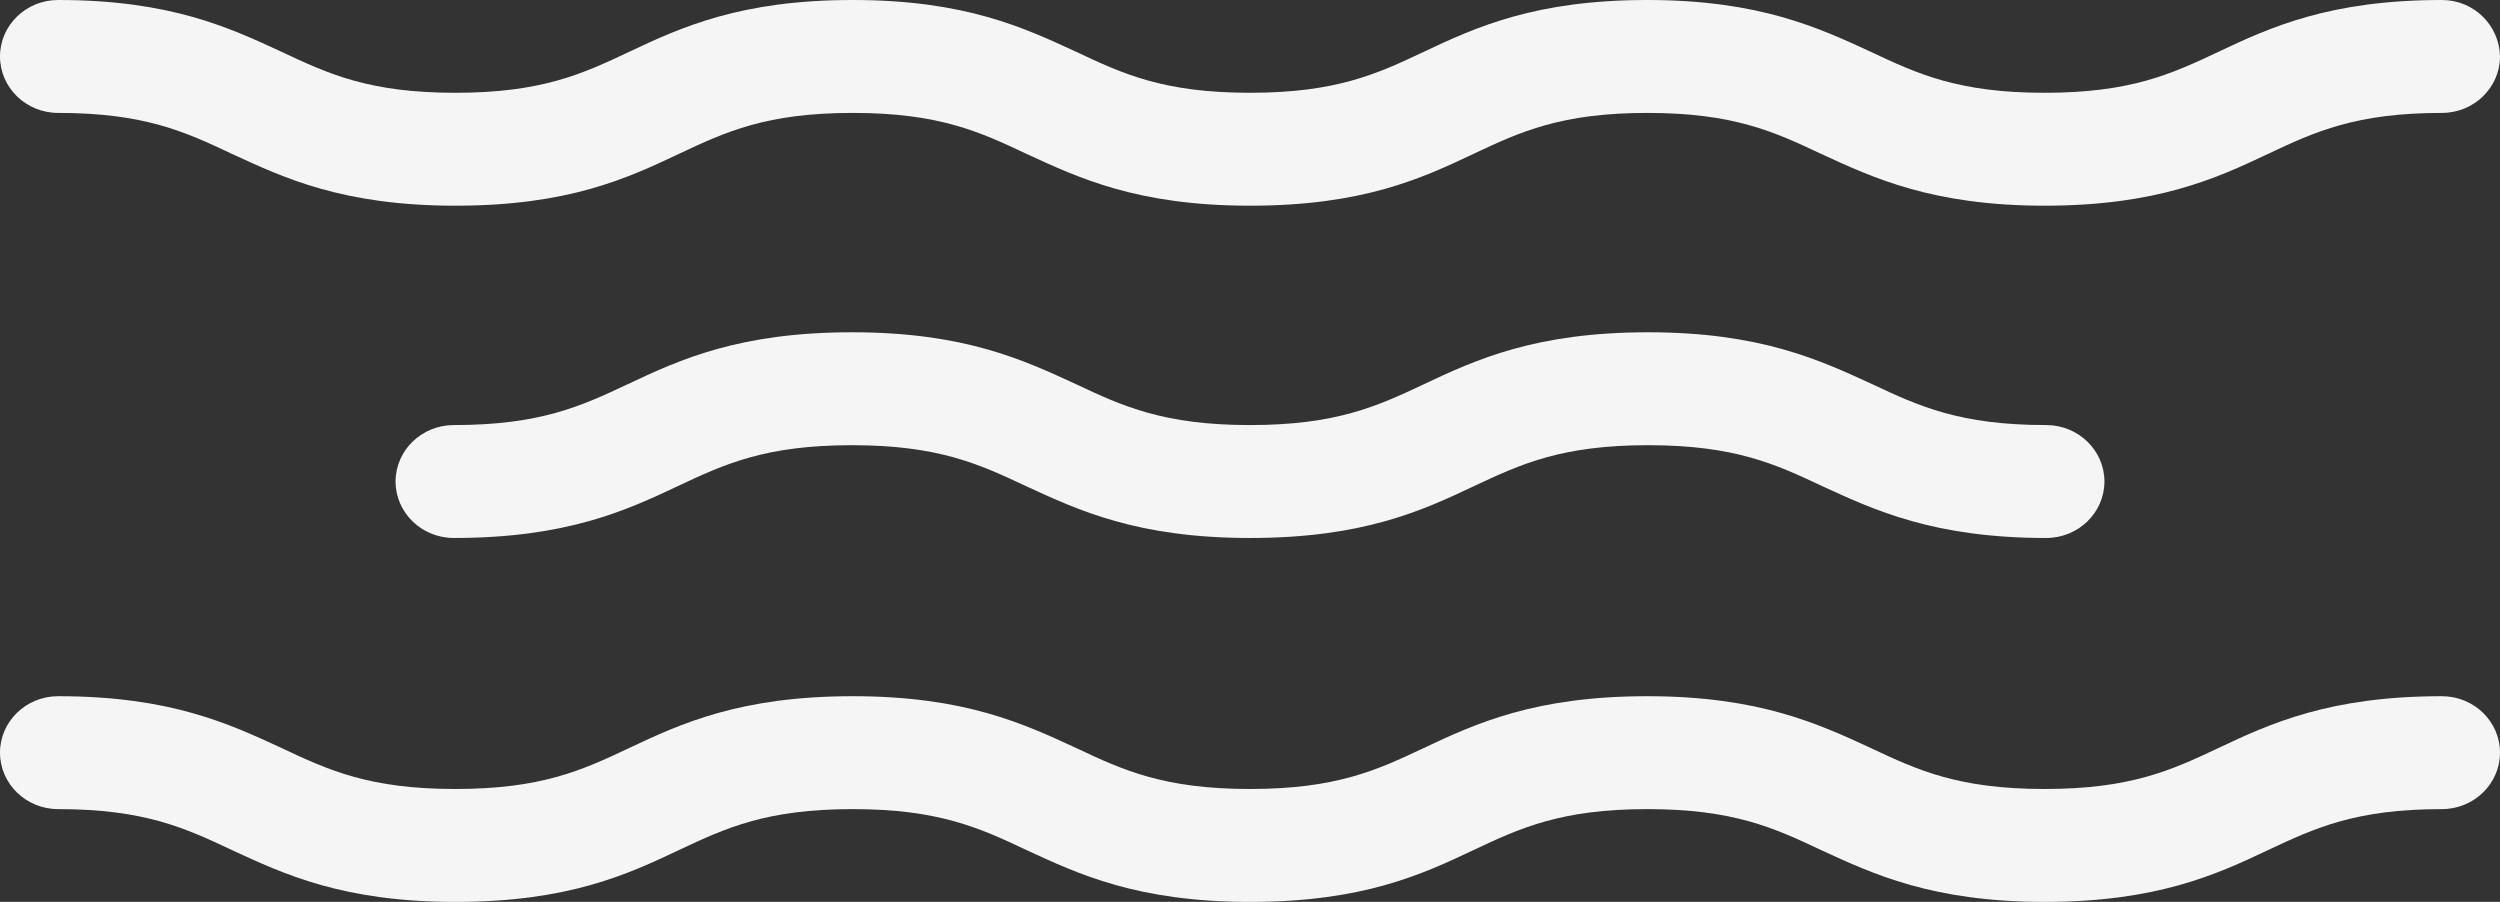
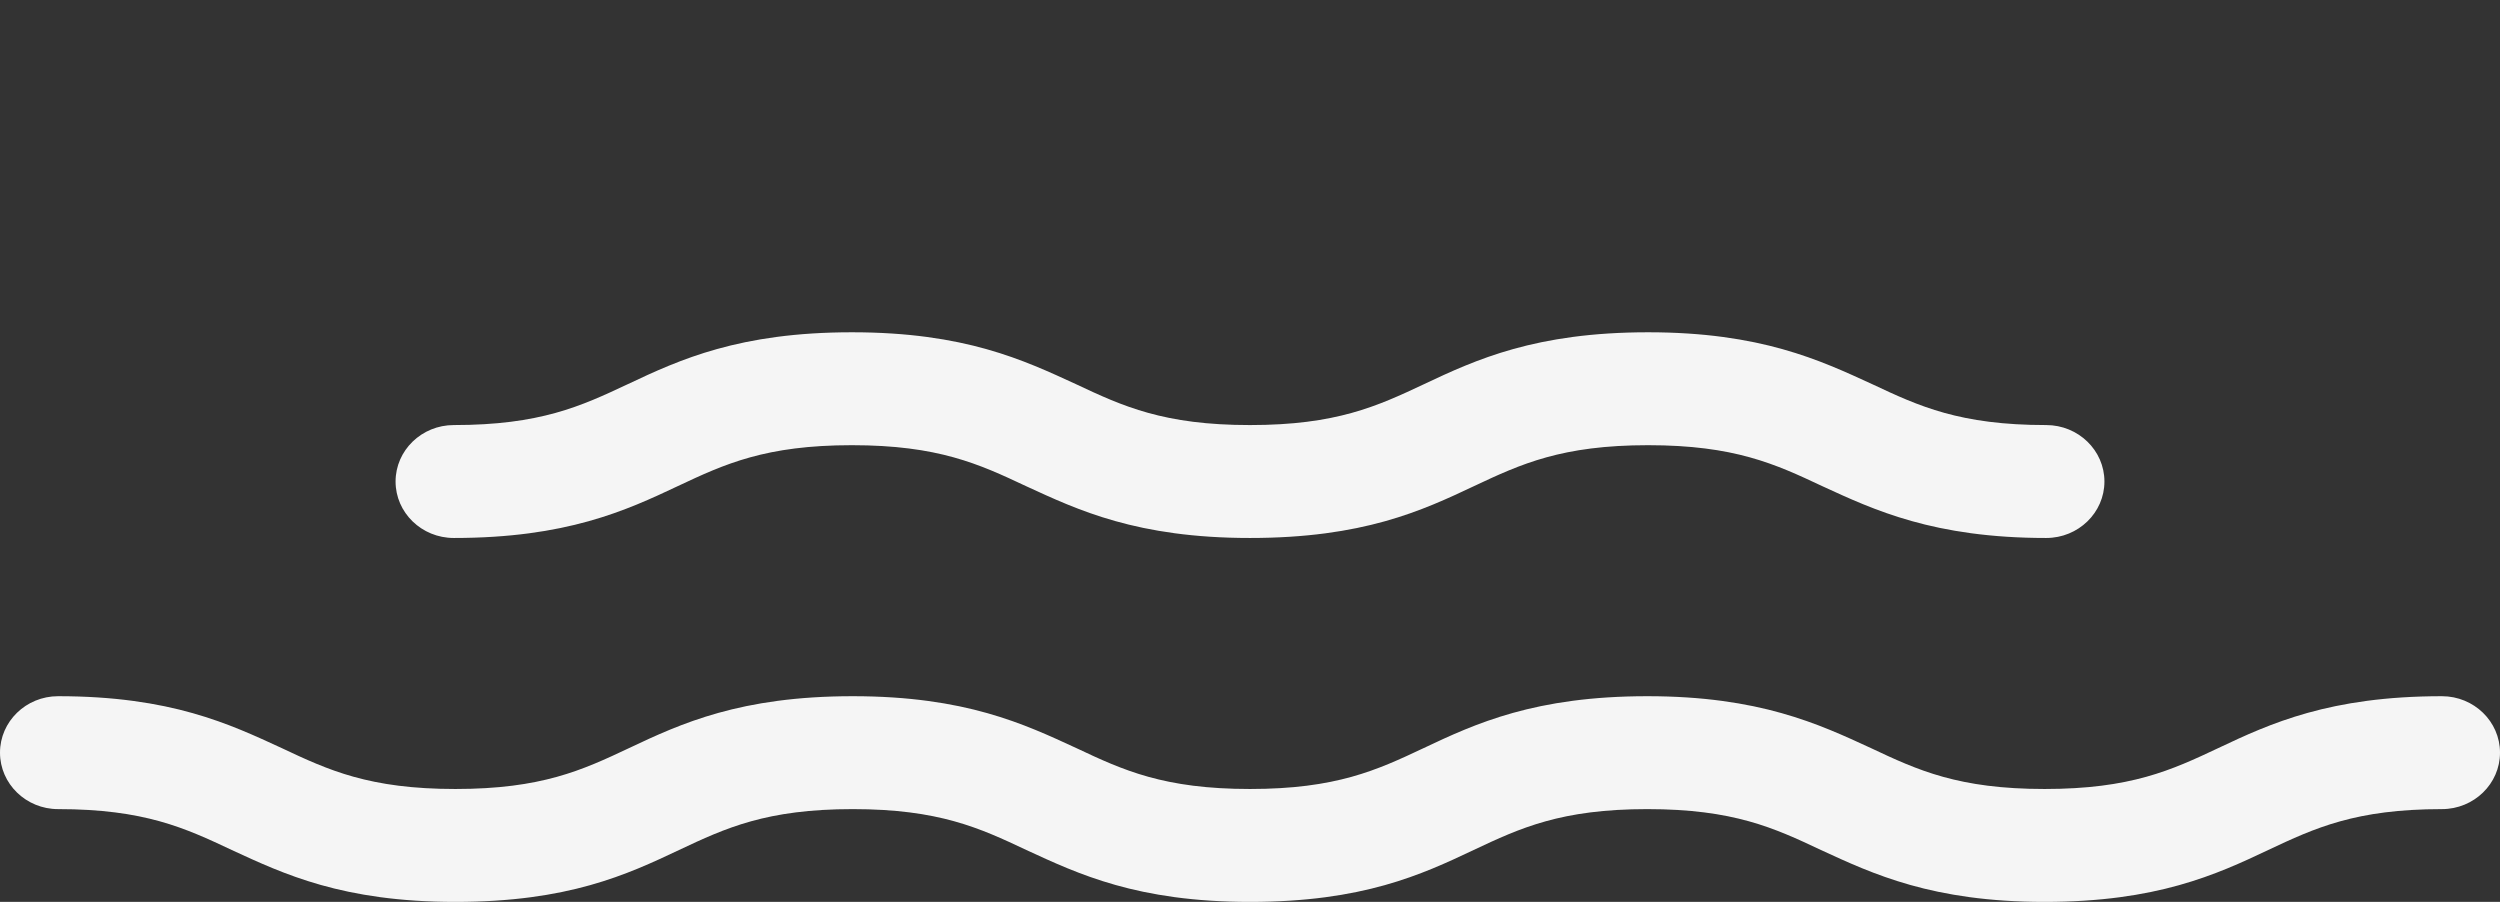
<svg xmlns="http://www.w3.org/2000/svg" width="158px" height="57px" viewBox="0 0 158 57" version="1.1">
  <rect x="0" y="0" width="158" height="57" fill="#333333" stroke="none" />
  <title>icona mare</title>
  <desc>Created with Sketch.</desc>
  <g id="Page-1" stroke="none" stroke-width="1" fill="none" fill-rule="evenodd">
    <g id="Extra-large:-Desktops---12-col" transform="translate(-642, -3437)" fill="#F5F5F5">
      <g id="Group-3" transform="translate(260, 3437)">
        <g id="icona-mare" transform="translate(382, 0)">
-           <path d="M154.329,0 C147.239,0 143.483,1.722 140.191,3.281 C137.237,4.675 134.663,5.864 129.219,5.864 C123.775,5.864 121.201,4.675 118.247,3.281 C114.955,1.763 111.199,0 104.11,0 C97.02,0 93.264,1.722 89.972,3.281 C87.018,4.675 84.444,5.864 79,5.864 C73.556,5.864 70.982,4.675 68.028,3.281 C64.736,1.763 61.022,0 53.89,0 C46.801,0 43.045,1.722 39.753,3.281 C36.799,4.675 34.225,5.864 28.781,5.864 C23.337,5.864 20.763,4.675 17.809,3.281 C14.517,1.763 10.803,0 3.671,0 C1.646,0 0,1.599 0,3.568 C0,5.536 1.646,7.136 3.671,7.136 C9.115,7.136 11.69,8.325 14.644,9.719 C17.935,11.237 21.649,13 28.781,13 C35.913,13 39.627,11.278 42.918,9.719 C45.872,8.325 48.447,7.136 53.89,7.136 C59.334,7.136 61.909,8.325 64.863,9.719 C68.154,11.237 71.868,13 79,13 C86.132,13 89.846,11.278 93.137,9.719 C96.091,8.325 98.666,7.136 104.11,7.136 C109.553,7.136 112.128,8.325 115.082,9.719 C118.373,11.237 122.129,13 129.219,13 C136.309,13 140.065,11.278 143.356,9.719 C146.31,8.325 148.885,7.136 154.329,7.136 C156.354,7.136 158,5.536 158,3.568 C157.958,1.599 156.354,0 154.329,0 Z" id="Path" />
          <path d="M42.845,30.719 C45.805,29.325 48.384,28.136 53.839,28.136 C59.294,28.136 61.874,29.325 64.834,30.719 C68.132,32.237 71.854,34 79,34 C86.146,34 89.868,32.278 93.166,30.719 C96.126,29.325 98.706,28.136 104.161,28.136 C109.616,28.136 112.195,29.325 115.155,30.719 C118.453,32.237 122.217,34 129.321,34 C131.351,34 133,32.401 133,30.432 C133,28.464 131.351,26.864 129.321,26.864 C123.866,26.864 121.287,25.675 118.327,24.281 C115.028,22.763 111.265,21 104.161,21 C97.056,21 93.293,22.722 89.995,24.281 C87.034,25.675 84.455,26.864 79,26.864 C73.545,26.864 70.966,25.675 68.005,24.281 C64.707,22.763 60.986,21 53.839,21 C46.735,21 42.972,22.722 39.673,24.281 C36.713,25.675 34.134,26.864 28.679,26.864 C26.649,26.864 25,28.464 25,30.432 C25,32.401 26.649,34 28.679,34 C35.783,34 39.547,32.278 42.845,30.719 Z" id="Path" />
          <path d="M154.329,44 C147.239,44 143.483,45.722 140.191,47.281 C137.237,48.675 134.663,49.864 129.219,49.864 C123.775,49.864 121.201,48.675 118.247,47.281 C114.955,45.763 111.199,44 104.11,44 C97.02,44 93.264,45.722 89.972,47.281 C87.018,48.675 84.444,49.864 79,49.864 C73.556,49.864 70.982,48.675 68.028,47.281 C64.736,45.763 61.022,44 53.89,44 C46.801,44 43.045,45.722 39.753,47.281 C36.799,48.675 34.225,49.864 28.781,49.864 C23.337,49.864 20.763,48.675 17.809,47.281 C14.517,45.763 10.803,44 3.671,44 C1.646,44 0,45.599 0,47.568 C0,49.536 1.646,51.136 3.671,51.136 C9.115,51.136 11.69,52.325 14.644,53.719 C17.935,55.237 21.649,57 28.781,57 C35.913,57 39.627,55.278 42.918,53.719 C45.872,52.325 48.447,51.136 53.89,51.136 C59.334,51.136 61.909,52.325 64.863,53.719 C68.154,55.237 71.868,57 79,57 C86.132,57 89.846,55.278 93.137,53.719 C96.091,52.325 98.666,51.136 104.11,51.136 C109.553,51.136 112.128,52.325 115.082,53.719 C118.373,55.237 122.129,57 129.219,57 C136.309,57 140.065,55.278 143.356,53.719 C146.31,52.325 148.885,51.136 154.329,51.136 C156.354,51.136 158,49.536 158,47.568 C158,45.599 156.354,44 154.329,44 Z" id="Path" />
        </g>
      </g>
    </g>
  </g>
</svg>